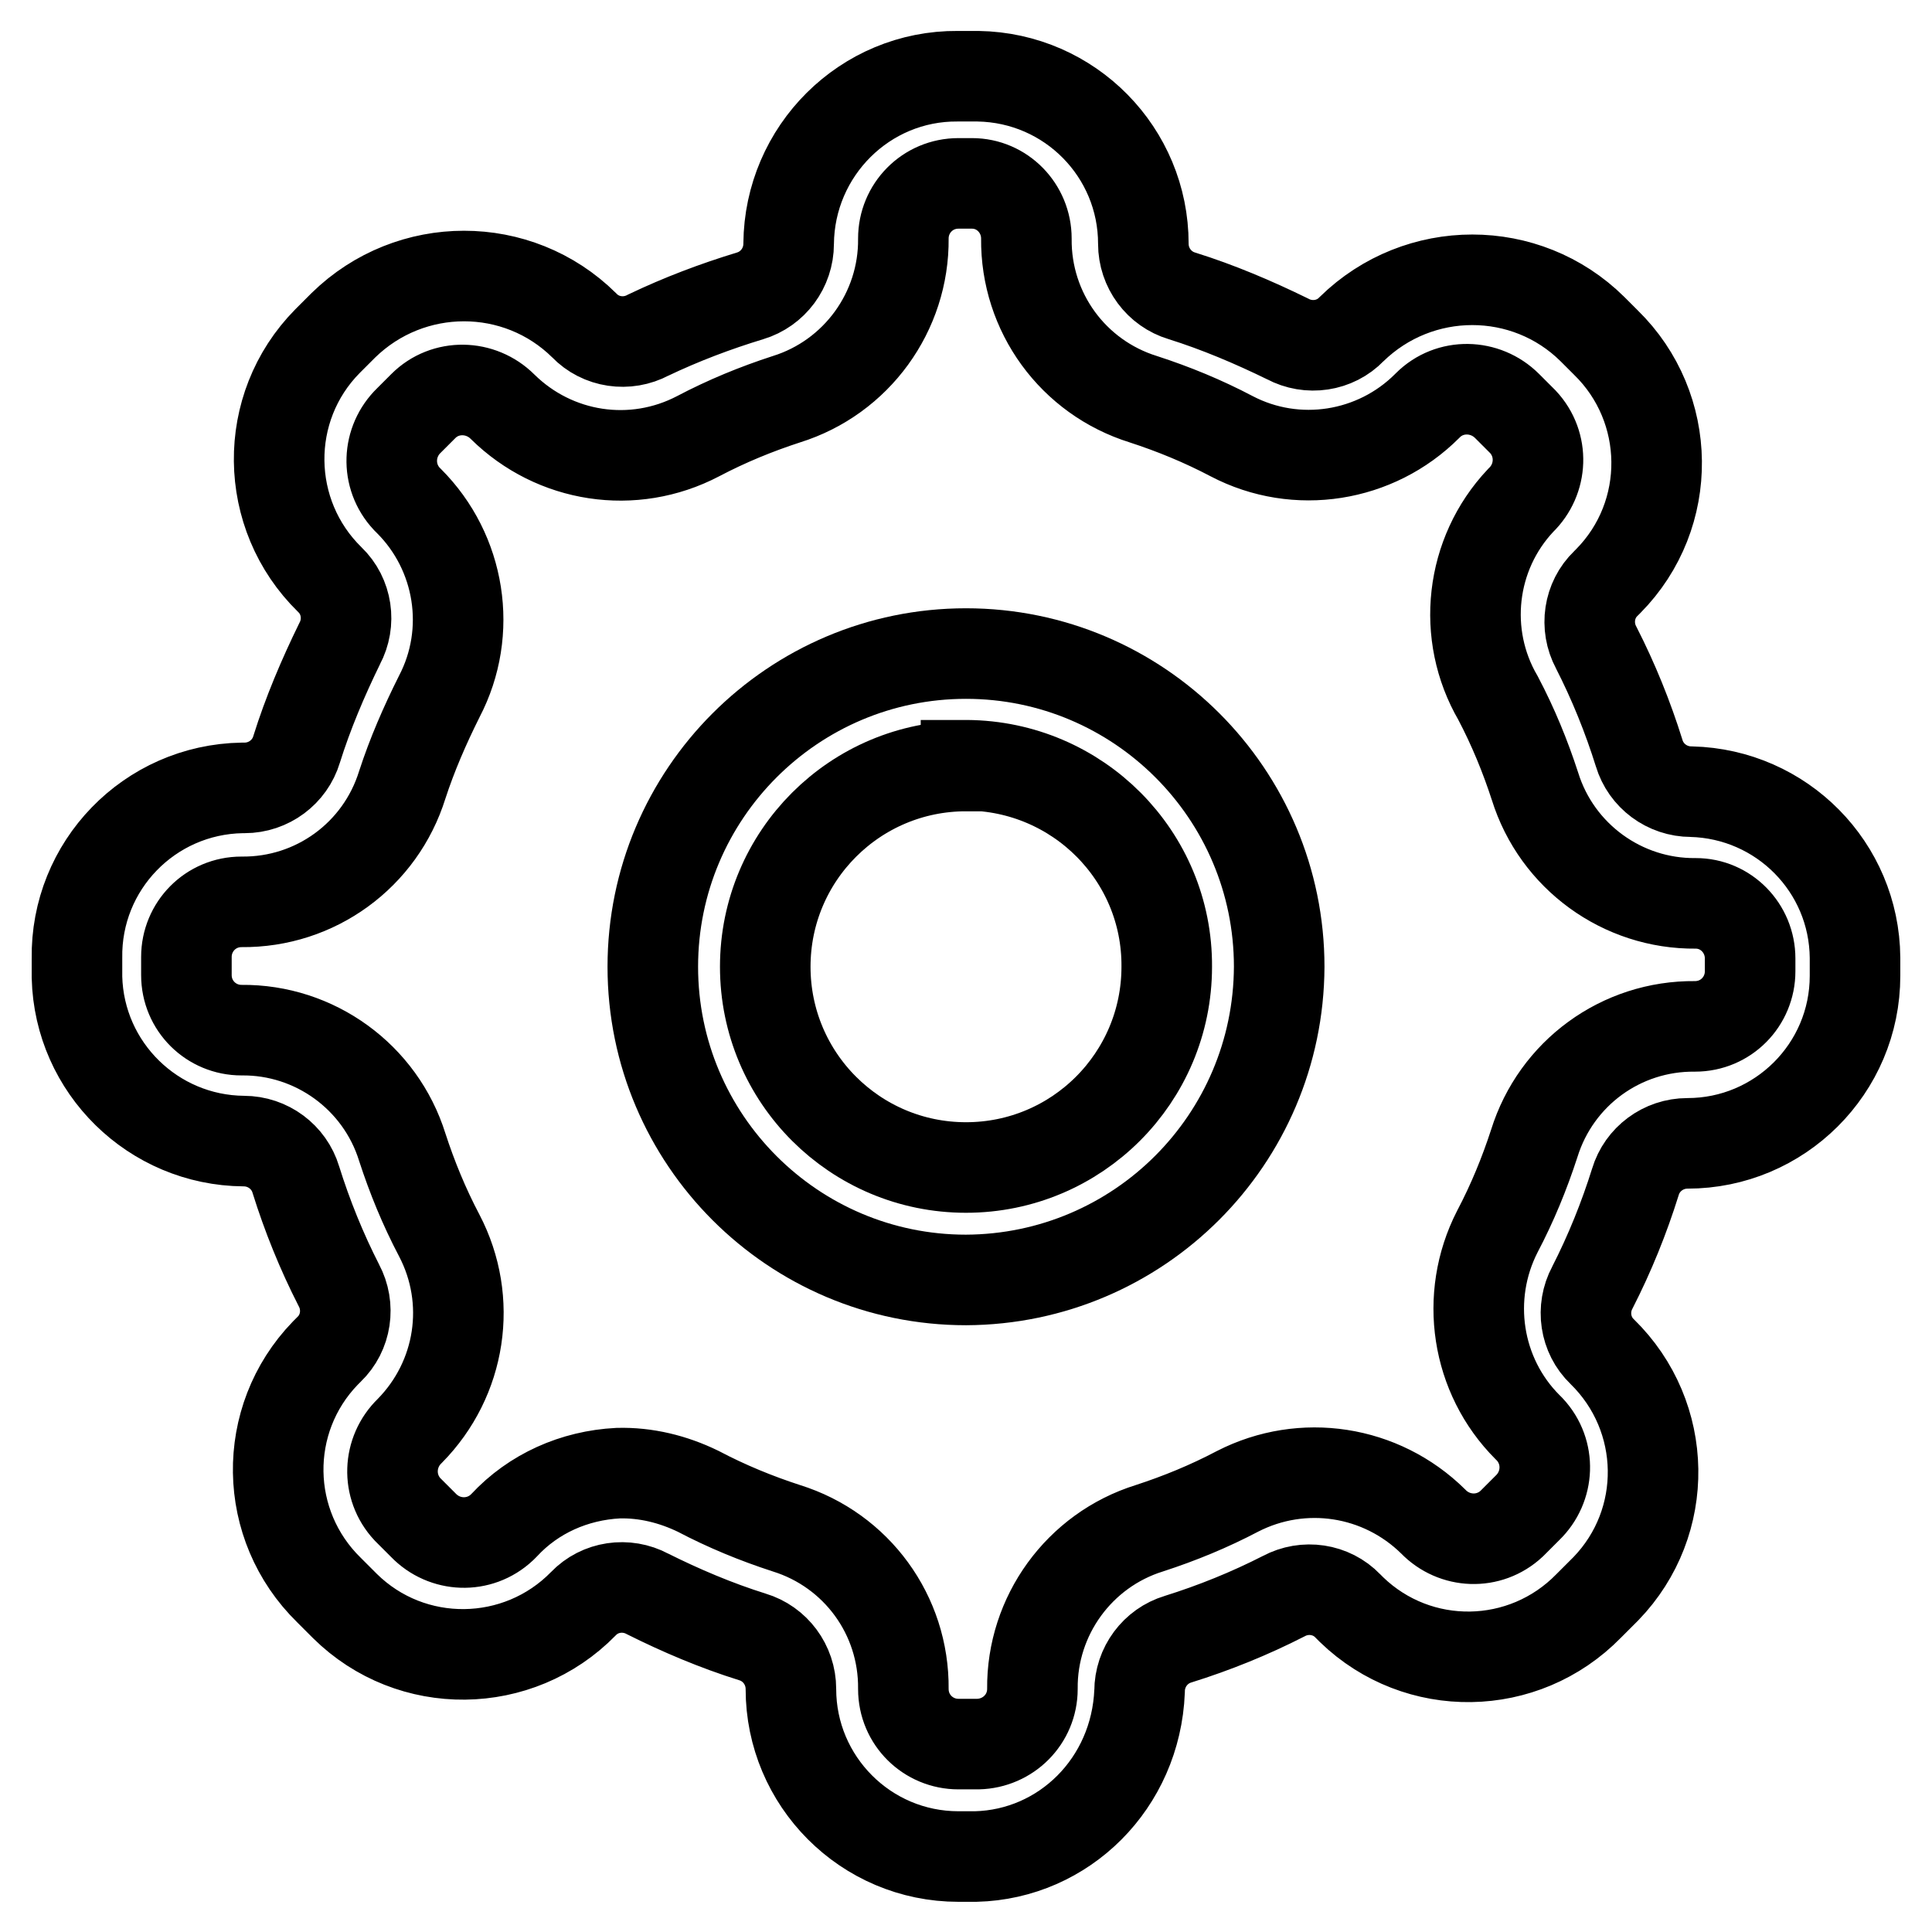
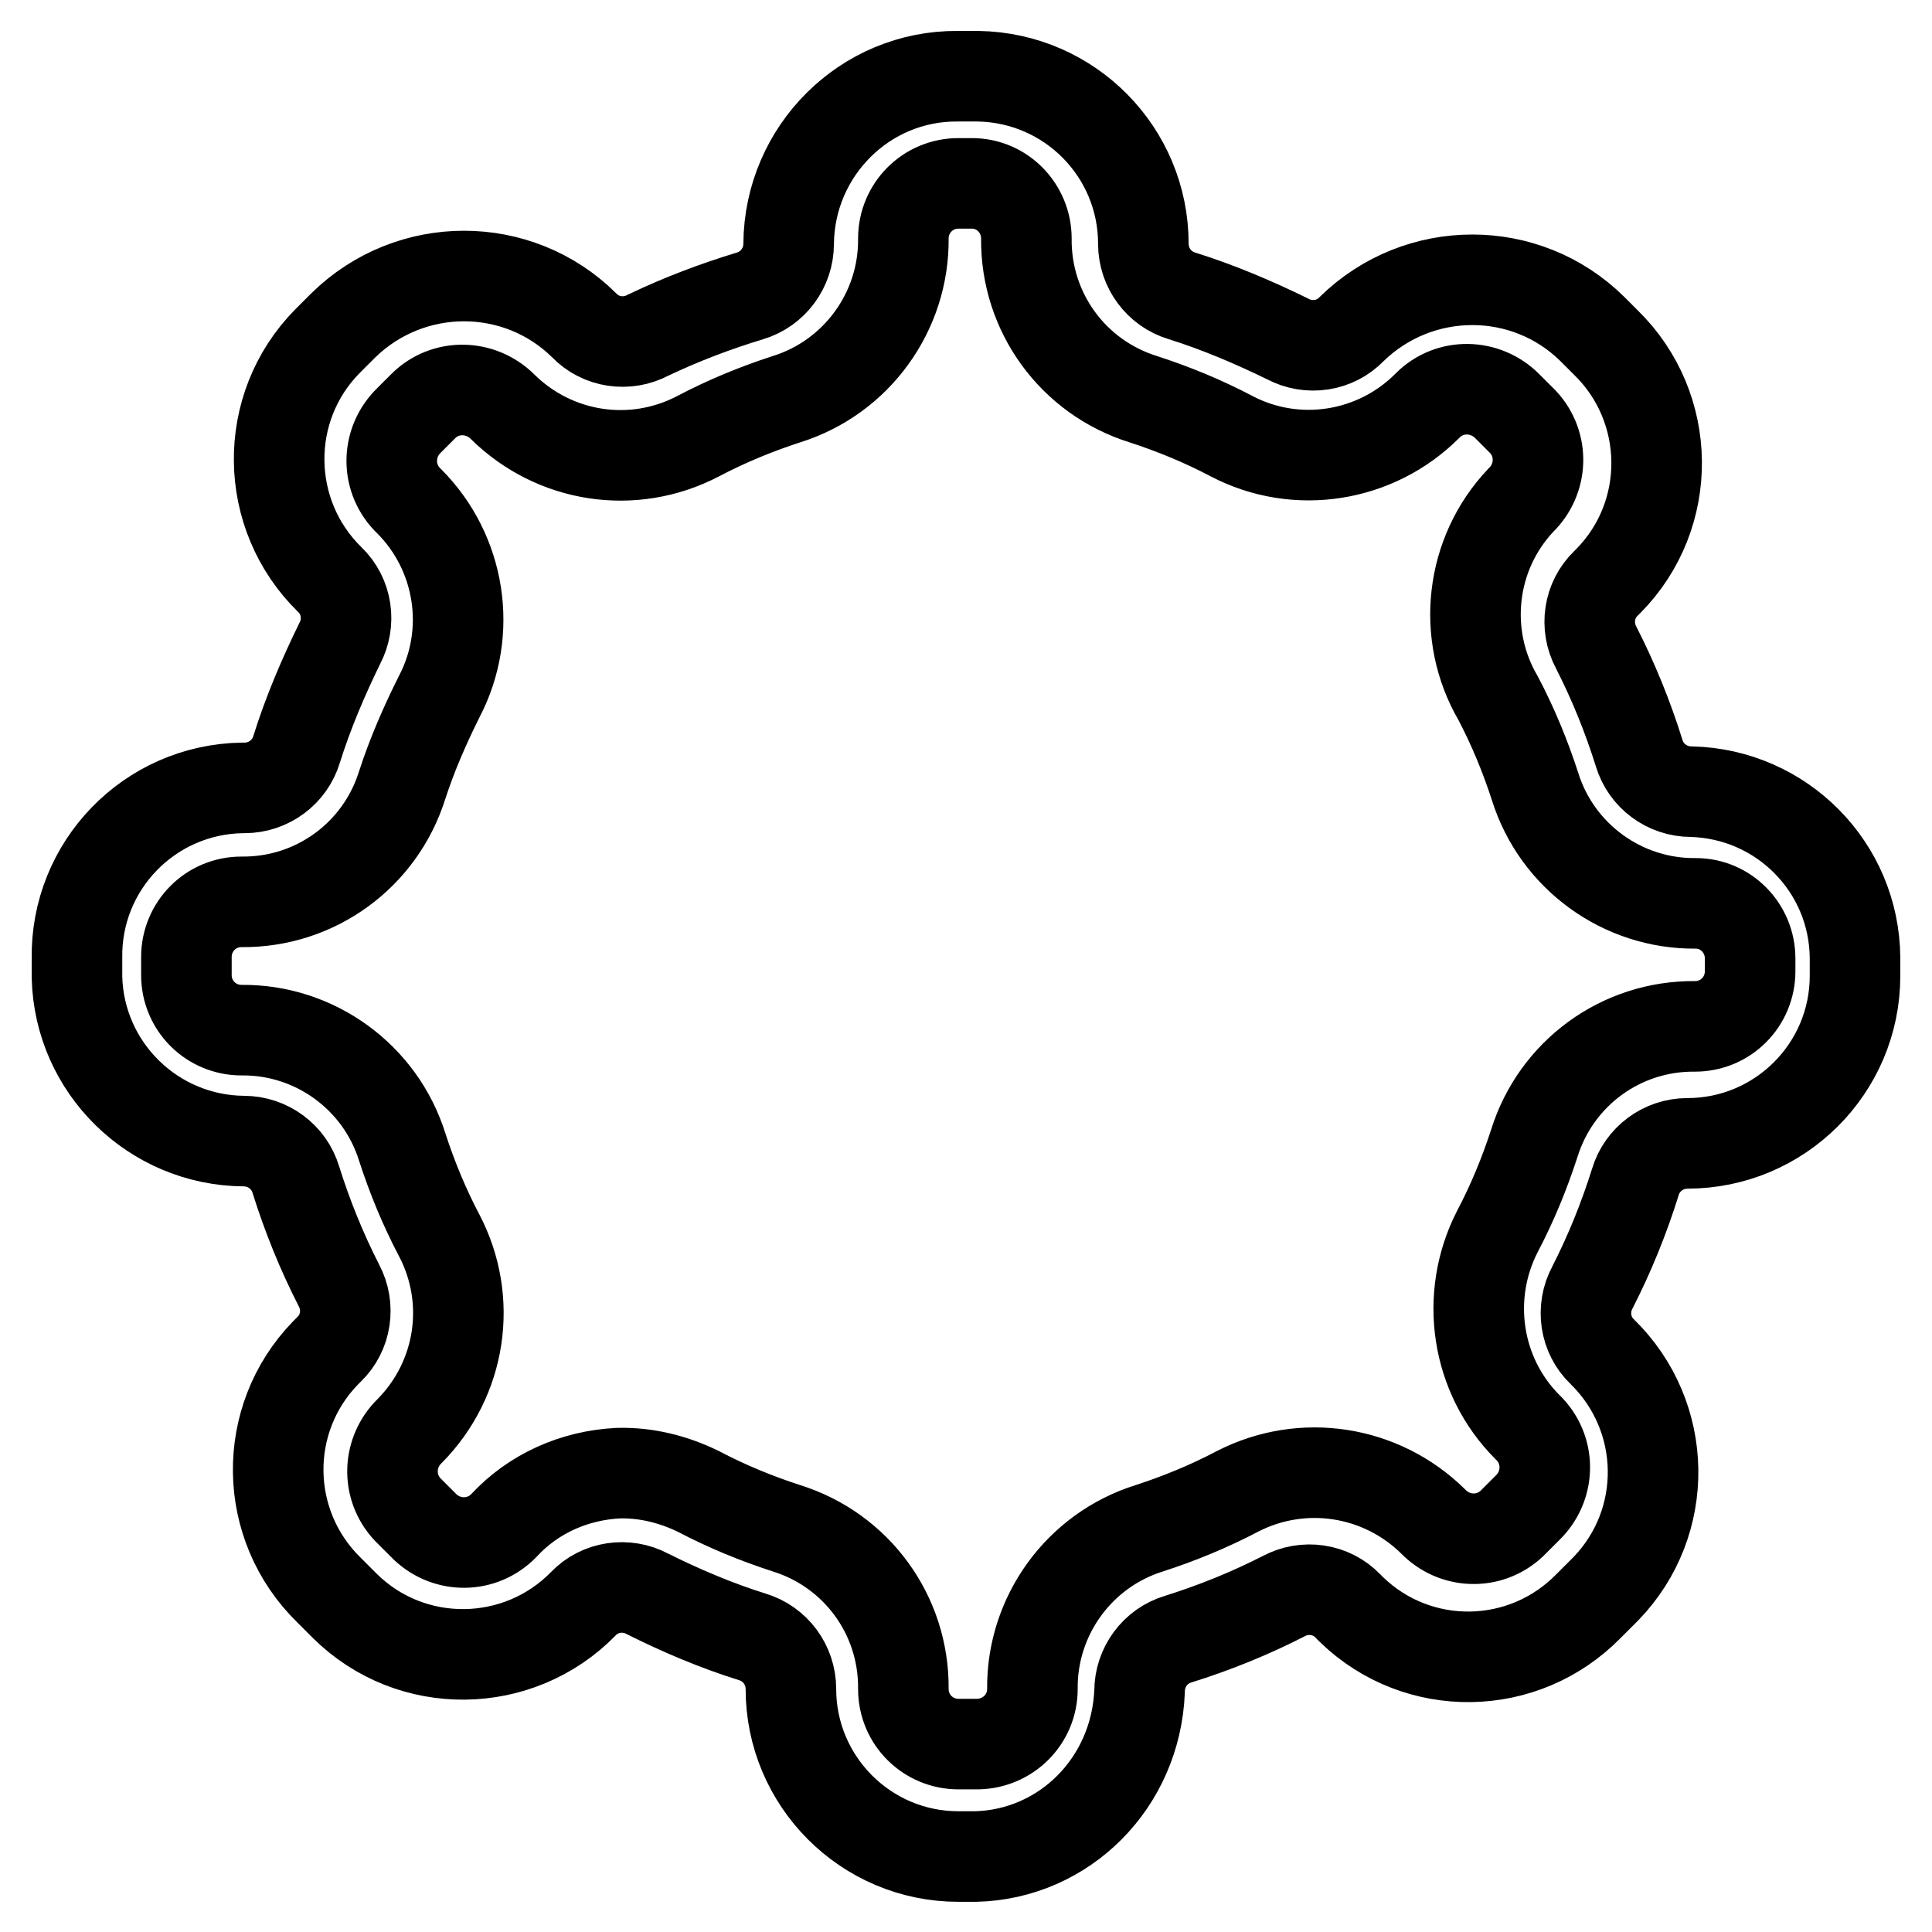
<svg xmlns="http://www.w3.org/2000/svg" version="1.1" x="0px" y="0px" viewBox="0 0 256 256" enable-background="new 0 0 256 256" xml:space="preserve">
  <g>
    <path stroke-width="12" fill-opacity="0" stroke="#000000" d="M129.3,246H127c-12.3,0-22.2-10-22.2-22.2l0,0c0-3.2-2.1-6-5.1-6.9c-4.8-1.5-9.5-3.5-13.9-5.7 c-2.8-1.5-6.3-1-8.5,1.3c-8.6,8.8-22.8,9-31.6,0.3c-0.1-0.1-0.2-0.2-0.3-0.3l-1.8-1.8c-8.8-8.6-9-22.6-0.5-31.4 c0.2-0.2,0.3-0.3,0.5-0.5c2.3-2.2,2.8-5.7,1.3-8.5c-2.3-4.5-4.2-9.2-5.7-14c-0.9-3-3.7-5.1-6.9-5.1c-12-0.1-21.8-9.7-22.1-21.7V127 c-0.2-12.3,9.6-22.4,21.9-22.6c0.1,0,0.2,0,0.3,0c3.2,0,6-2.1,6.9-5.1c1.5-4.8,3.5-9.5,5.7-14c1.5-2.8,1-6.3-1.3-8.5 c-8.8-8.6-9-22.8-0.3-31.6c0.1-0.1,0.2-0.2,0.3-0.3l1.8-1.8c8.9-8.7,23.1-8.7,31.9,0c2.2,2.3,5.7,2.8,8.5,1.3 c4.4-2.1,8.9-3.8,13.5-5.2c3-0.9,5.1-3.7,5.1-6.9c0.1-12.3,10.1-22.3,22.4-22.2c0,0,0.1,0,0.1,0h2.6c12.2,0.2,21.9,10.1,21.9,22.2 c0,3.2,2.1,6,5.1,6.9c4.8,1.5,9.5,3.5,14,5.7c2.8,1.5,6.3,1,8.5-1.3c8.9-8.7,23.1-8.7,31.9,0l1.8,1.8c8.8,8.6,9,22.8,0.3,31.6 c-0.1,0.1-0.2,0.2-0.3,0.3c-2.3,2.2-2.8,5.7-1.3,8.5c2.3,4.5,4.2,9.2,5.7,14c0.9,3,3.7,5.1,6.9,5.1c12,0.3,21.6,10,21.7,22v2.4 c0,12.3-10,22.2-22.2,22.2l0,0c-3.2,0-6,2.1-6.9,5.1c-1.5,4.8-3.4,9.5-5.7,14c-1.5,2.8-1,6.3,1.3,8.5c8.8,8.6,9,22.6,0.5,31.4 c-0.2,0.2-0.3,0.3-0.5,0.5l-1.8,1.8c-8.6,8.8-22.6,9-31.4,0.5c-0.2-0.2-0.3-0.3-0.5-0.5c-2.2-2.3-5.7-2.8-8.5-1.3 c-4.5,2.3-9.2,4.2-14,5.7c-3,0.9-5.1,3.7-5.1,6.9C150.5,236.3,141,245.7,129.3,246L129.3,246z M81.9,195.2 c3.7-0.1,7.3,0.8,10.6,2.4c3.8,2,7.7,3.6,11.7,4.9c9.3,2.9,15.6,11.5,15.5,21.3c0,4.1,3.3,7.3,7.3,7.3l0,0h2.6 c4-0.1,7.2-3.3,7.2-7.3c-0.1-9.7,6.2-18.4,15.5-21.3c4-1.3,7.9-2.9,11.7-4.9c8.6-4.4,19-2.8,25.9,4c2.8,2.9,7.4,3.1,10.4,0.3 c0.1-0.1,0.2-0.2,0.3-0.3l1.8-1.8c2.9-2.8,3.1-7.4,0.3-10.4c-0.1-0.1-0.2-0.2-0.3-0.3c-6.8-6.8-8.4-17.3-4-25.9 c2-3.8,3.6-7.7,4.9-11.7c2.9-9.3,11.5-15.6,21.3-15.5c4.1,0,7.3-3.3,7.3-7.3l0,0V127c0-4-3.2-7.3-7.2-7.3 c-9.7,0.1-18.4-6.2-21.3-15.5c-1.3-4-2.9-7.9-4.9-11.7c-4.9-8.4-3.7-19.1,3-26.2c2.9-2.8,3.1-7.4,0.3-10.4 c-0.1-0.1-0.2-0.2-0.3-0.3l-1.8-1.8c-2.9-2.9-7.6-3-10.5-0.1c0,0-0.1,0.1-0.1,0.1c-6.8,6.8-17.3,8.5-25.9,4 c-3.8-2-7.7-3.6-11.7-4.9c-9.3-2.9-15.6-11.5-15.5-21.3c0-4-3.2-7.3-7.2-7.3H127c-4.1,0-7.3,3.3-7.3,7.3l0,0 c0.1,9.7-6.2,18.4-15.5,21.3c-4,1.3-7.9,2.9-11.7,4.9c-8.6,4.5-19,2.9-25.9-3.9c-2.9-2.9-7.6-3-10.5-0.1c0,0-0.1,0.1-0.1,0.1 l-1.8,1.8c-2.9,2.8-3.1,7.4-0.3,10.4c0.1,0.1,0.2,0.2,0.3,0.3c6.8,6.8,8.5,17.3,4,25.9c-1.9,3.8-3.6,7.7-4.9,11.7 c-2.9,9.3-11.5,15.6-21.3,15.5c-4.1,0-7.3,3.3-7.3,7.3l0,0v2.4c0,4.1,3.3,7.3,7.3,7.3l0,0c9.7-0.1,18.4,6.2,21.3,15.5 c1.3,4,2.9,7.9,4.9,11.7c4.5,8.6,2.9,19-3.9,25.9c-2.9,2.8-3.1,7.4-0.3,10.4c0.1,0.1,0.2,0.2,0.3,0.3l1.8,1.8 c2.8,2.9,7.4,3.1,10.4,0.3c0.1-0.1,0.2-0.2,0.3-0.3C70.7,197.9,76.1,195.5,81.9,195.2z" />
-     <path stroke-width="12" fill-opacity="0" stroke="#000000" d="M128,169.6c-22.9,0-41.5-18.6-41.5-41.5c0-22.9,18.6-41.5,41.5-41.5s41.5,18.6,41.5,41.5l0,0 C169.4,151,150.9,169.5,128,169.6z M128,101.5c-14.7,0-26.6,11.9-26.6,26.6s11.9,26.6,26.6,26.6c14.7,0,26.6-11.9,26.6-26.6 c0.1-14.7-11.8-26.6-26.5-26.7c0,0-0.1,0-0.1,0V101.5z" />
  </g>
</svg>